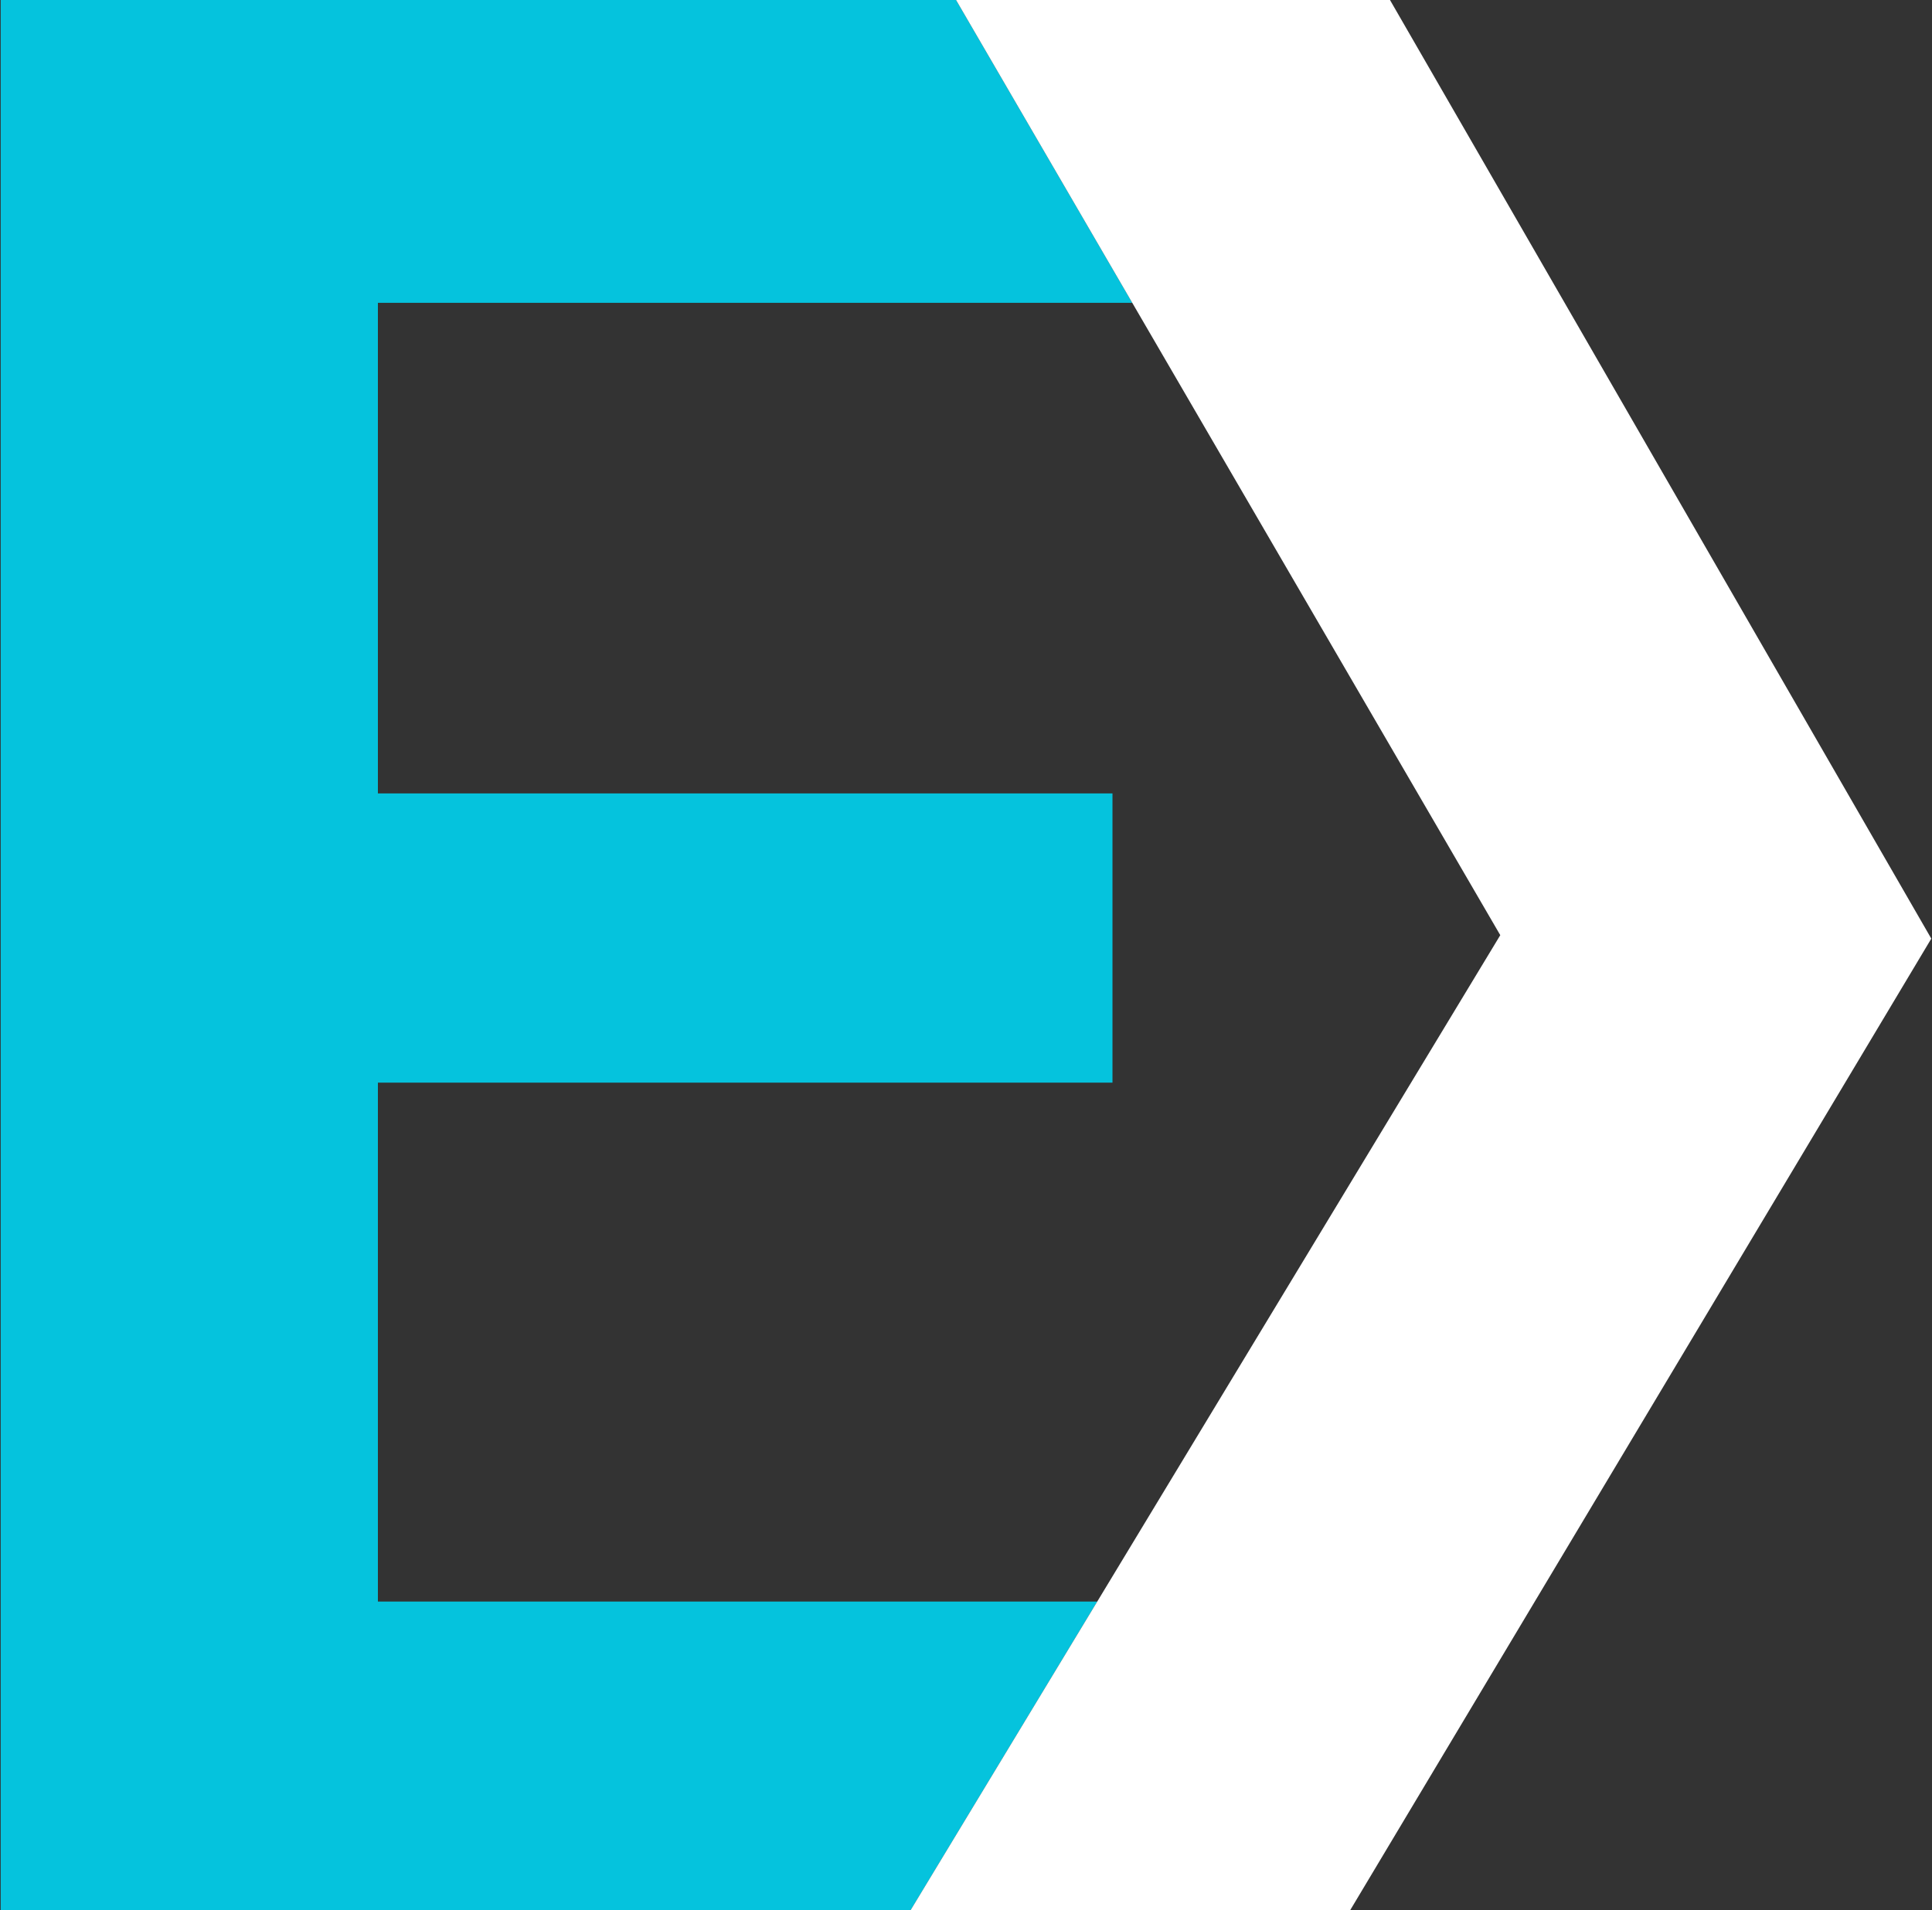
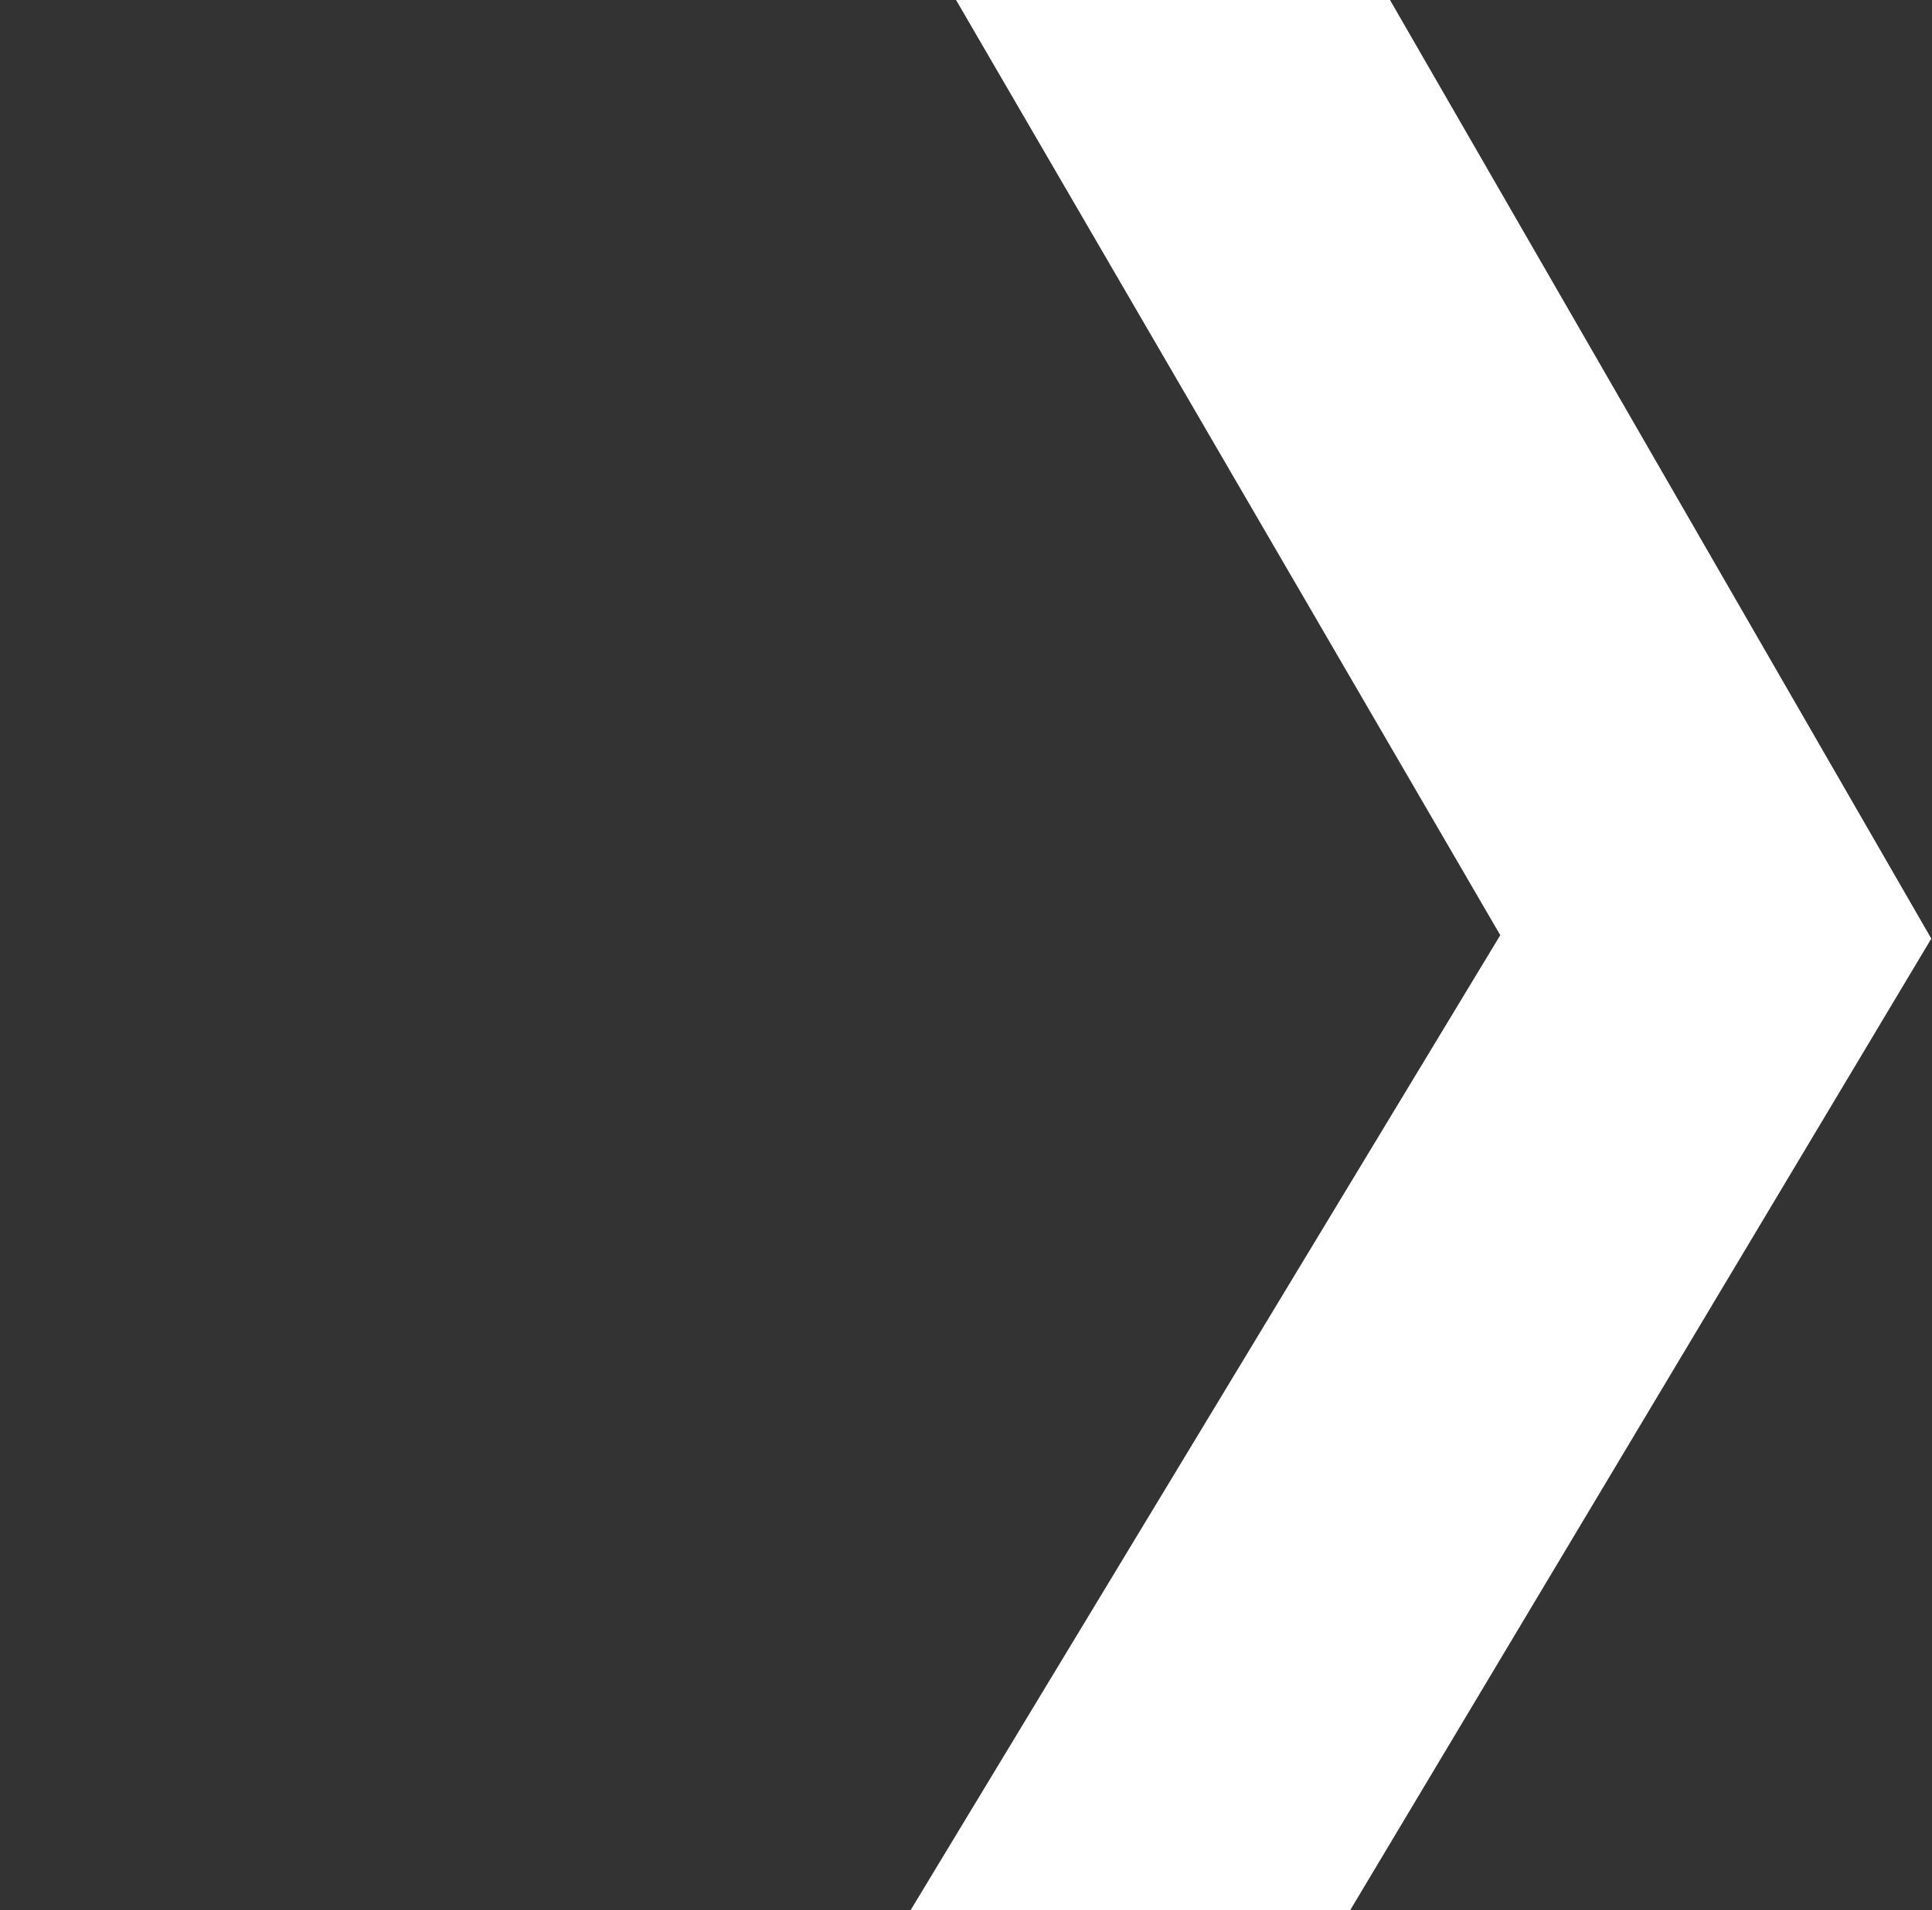
<svg xmlns="http://www.w3.org/2000/svg" stroke-width="0.501" stroke-linejoin="bevel" fill-rule="evenodd" version="1.1" overflow="visible" width="177.449pt" height="175.465pt" viewBox="0 0 177.449 175.465">
  <rect x="0" y="0" width="177.449" height="175.465" fill="#333333" stroke="none" />
  <defs>
	</defs>
  <g id="Document" fill="none" stroke="black" font-family="Times New Roman" font-size="16" transform="scale(1 -1)">
    <g id="Spread" transform="translate(0 -175.465)">
      <g id="Page background">
        <path d="M 0,175.464 L 0,-0.001 L 177.447,-0.001 L 177.447,175.464 L 0,175.464 Z" stroke-linejoin="bevel" stroke="none" stroke-width="0" marker-start="none" marker-end="none" stroke-miterlimit="79.84" />
      </g>
      <g id="Layer 1">
-         <path d="M 100.779,28.338 L 34.709,28.338 L 34.709,76.009 L 102.178,76.009 L 102.178,102.578 L 34.709,102.578 L 34.709,147.647 L 103.995,147.647 L 87.779,175.521 L 0.064,175.521 L 0.064,-0.057 L 110.254,-0.057 L 110.254,-0.057 L 83.611,-0.057 L 100.779,28.338 Z" fill="#05c3dd" stroke="none" stroke-width="0.862" fill-rule="nonzero" stroke-linejoin="miter" marker-start="none" marker-end="none" />
        <path d="M 177.385,89.239 L 127.635,175.521 L 87.779,175.521 L 87.779,175.521 L 103.995,147.647 L 137.796,89.556 L 100.779,28.338 L 83.611,-0.053 L 110.254,-0.053 L 123.987,-0.053 L 177.385,89.239 Z" stroke="none" fill="#ffffff" stroke-width="0.862" fill-rule="nonzero" stroke-linejoin="miter" marker-start="none" marker-end="none" />
      </g>
    </g>
  </g>
</svg>